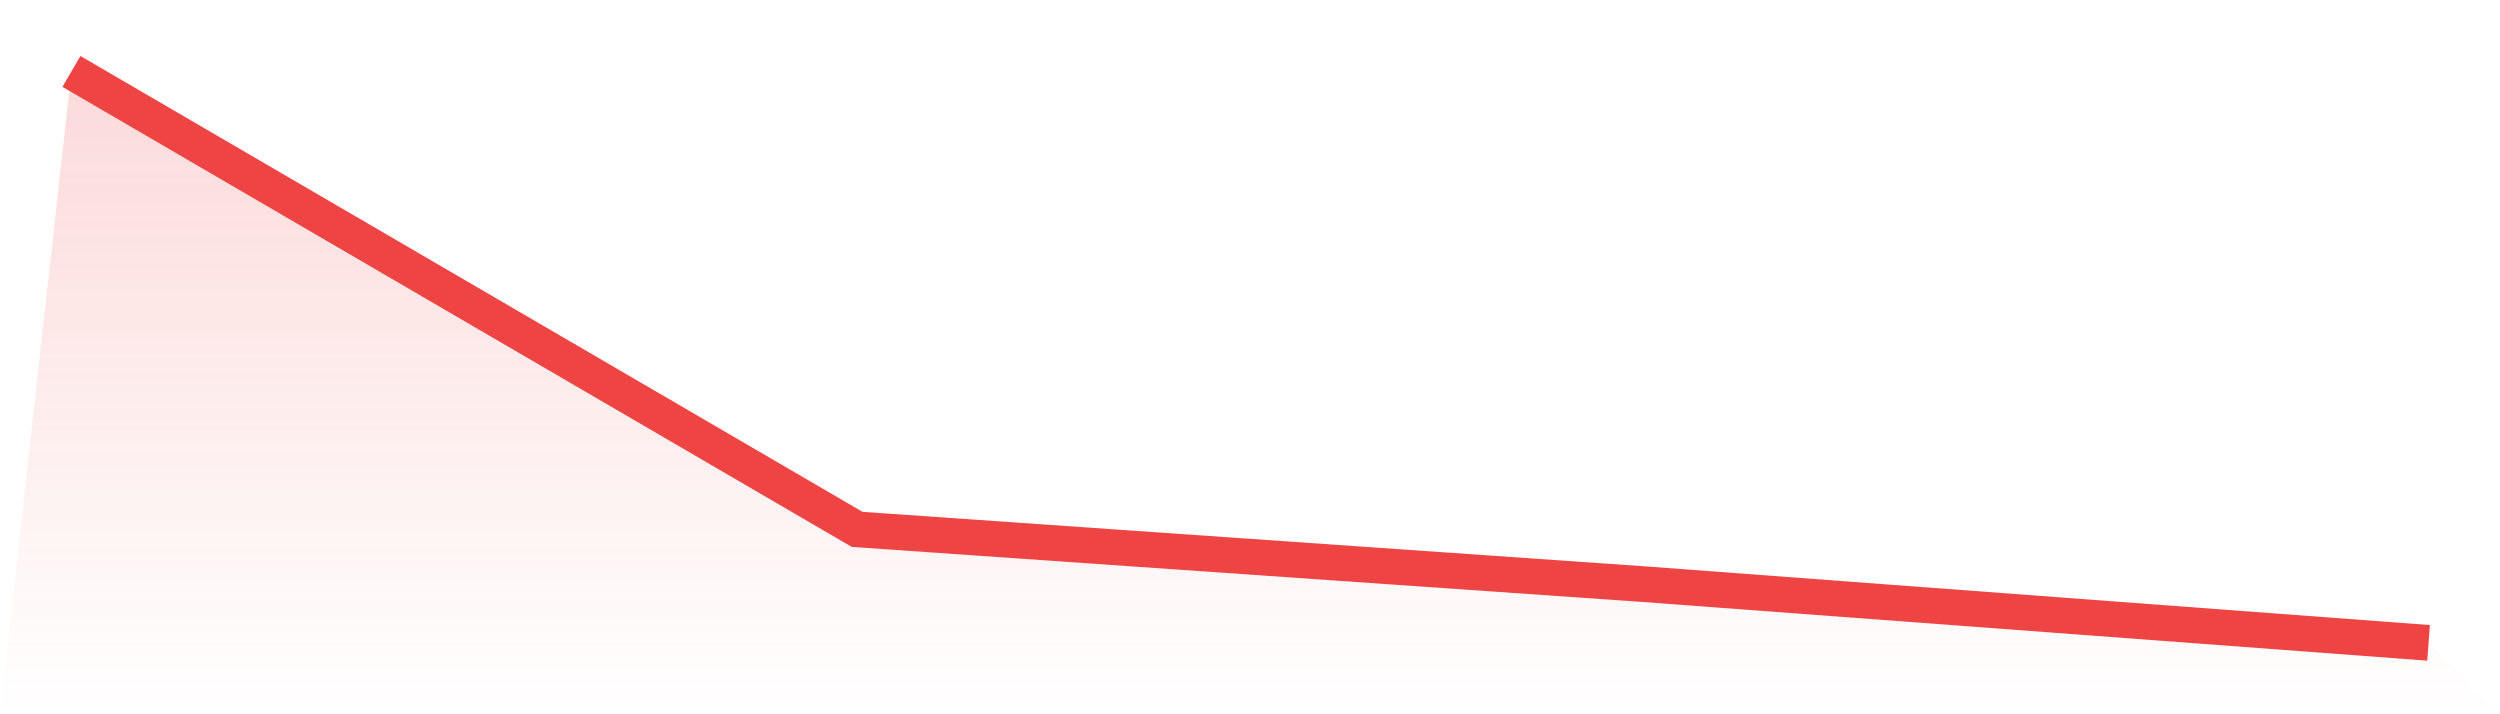
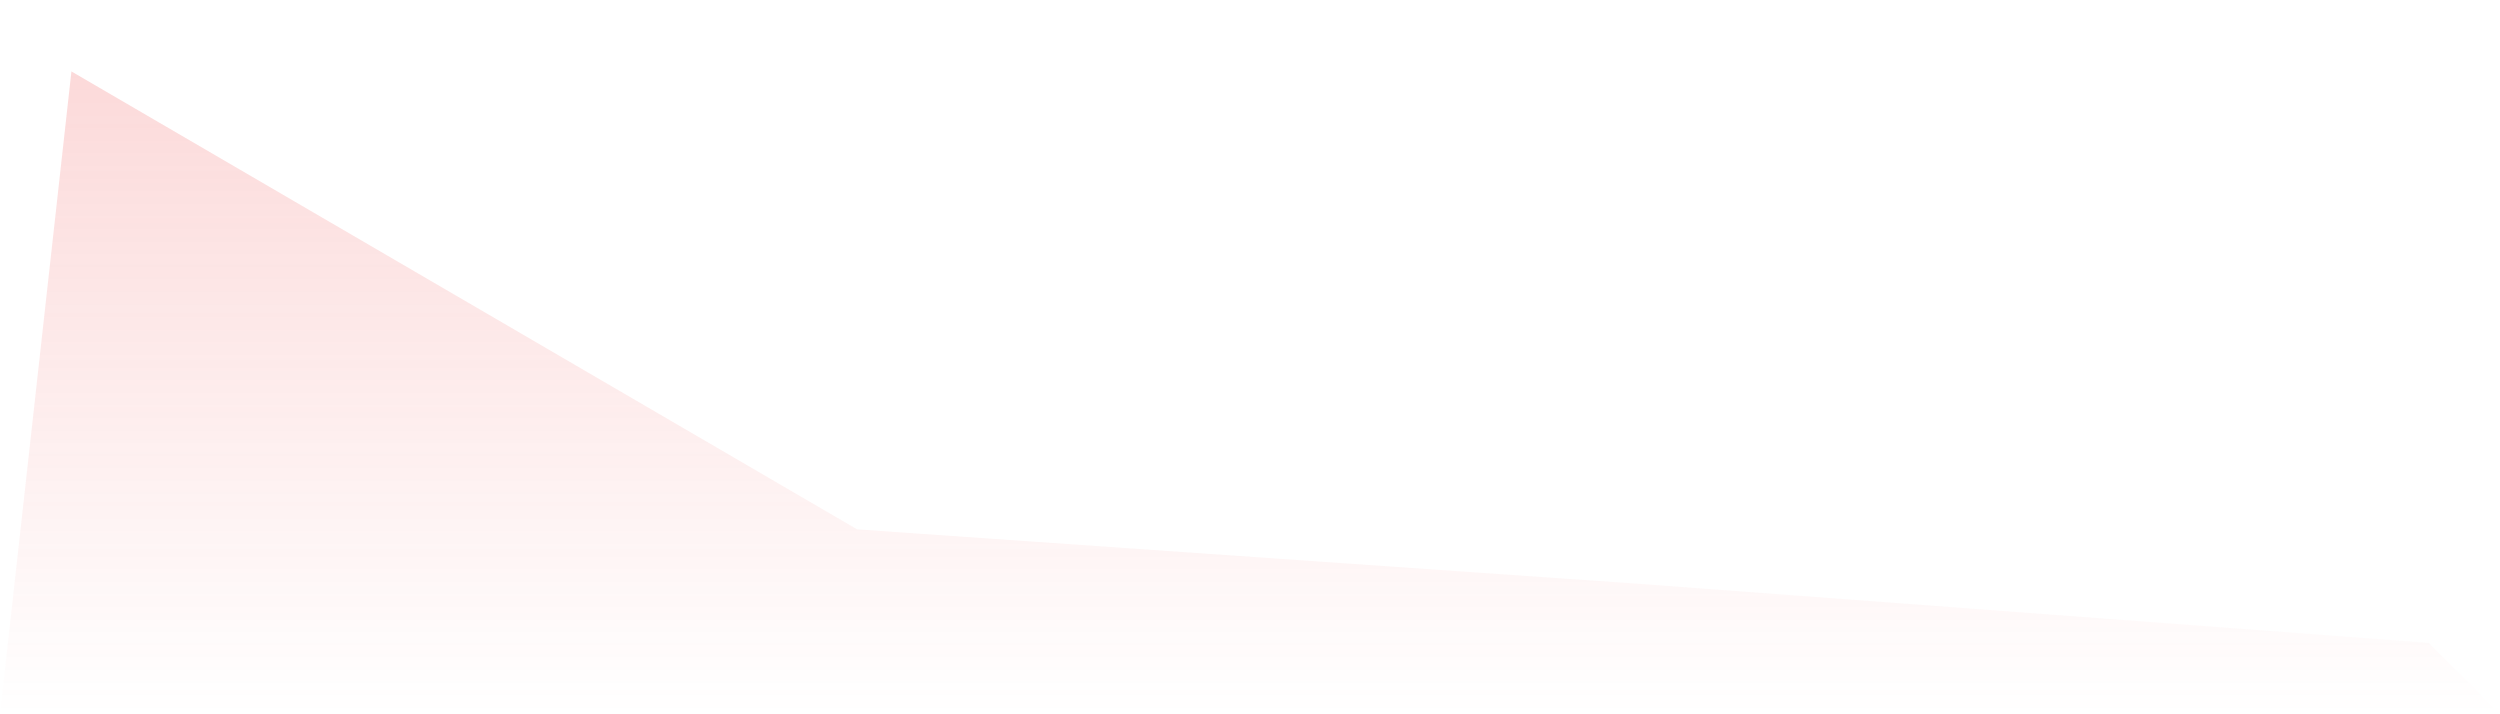
<svg xmlns="http://www.w3.org/2000/svg" viewBox="0 0 140 40">
  <defs>
    <linearGradient id="gradient" x1="0" x2="0" y1="0" y2="1">
      <stop offset="0%" stop-color="#ef4444" stop-opacity="0.2" />
      <stop offset="100%" stop-color="#ef4444" stop-opacity="0" />
    </linearGradient>
  </defs>
  <path d="M4,4 L4,4 L48,29.645 L92,32.709 L136,36 L140,40 L0,40 z" fill="url(#gradient)" />
-   <path d="M4,4 L4,4 L48,29.645 L92,32.709 L136,36" fill="none" stroke="#ef4444" stroke-width="2" />
</svg>